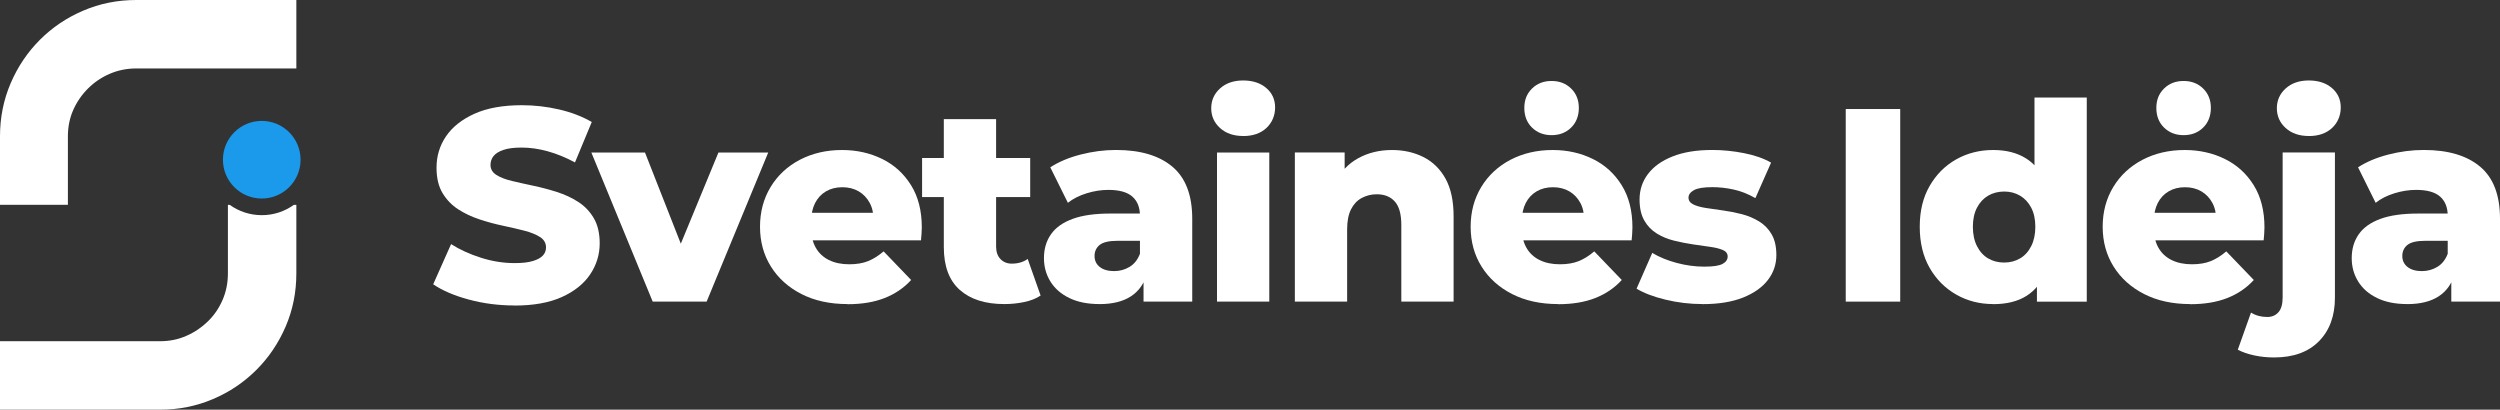
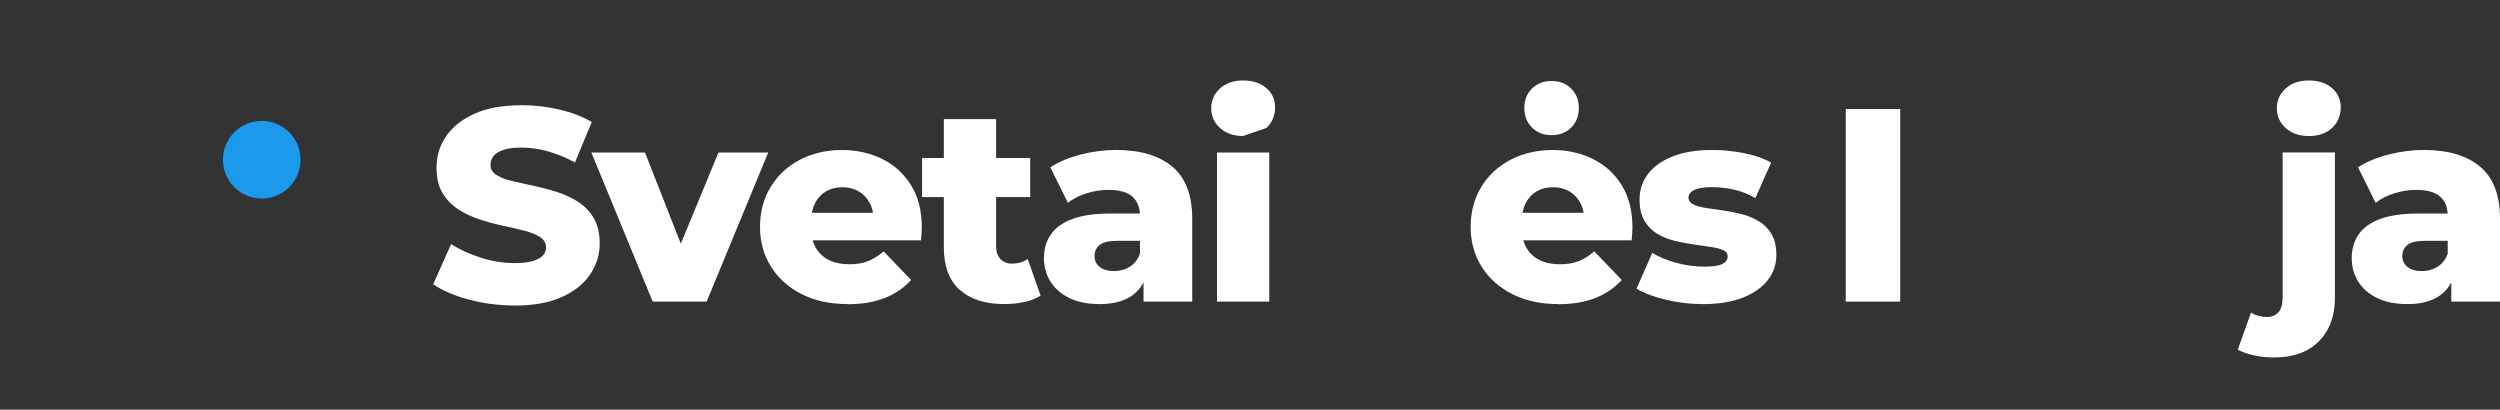
<svg xmlns="http://www.w3.org/2000/svg" id="Layer_1" data-name="Layer 1" viewBox="0 0 592.46 97.08">
  <rect x="0" y="0" width="592.46" height="97.08" fill="#333333" stroke="none" />
  <defs>
    <style>
      .cls-1 {
        fill: #fff;
      }

      .cls-2 {
        fill: #1b99ea;
      }
    </style>
  </defs>
-   <path class="cls-1" d="M70.23,0v16.22h-37.91c-2.24,0-4.34.42-6.29,1.26-1.96.84-3.69,2.01-5.18,3.5-1.49,1.49-2.66,3.2-3.5,5.1-.84,1.91-1.26,3.99-1.26,6.23v16.23H0v-16.23C0,27.83.85,23.64,2.53,19.72c1.68-3.92,3.99-7.34,6.92-10.28,2.94-2.94,6.36-5.25,10.28-6.92,3.92-1.68,8.11-2.52,12.59-2.52h37.91Z" />
-   <path class="cls-1" d="M70.23,48.54v16.23c0,4.48-.84,8.67-2.52,12.58-1.69,3.93-3.99,7.35-6.94,10.3-2.93,2.93-6.35,5.25-10.28,6.92-3.91,1.67-8.12,2.52-12.58,2.52H0v-16.23h37.93c2.24,0,4.3-.41,6.21-1.26,1.93-.83,3.62-1.98,5.11-3.42,1.49-1.45,2.65-3.14,3.5-5.11s1.26-4.05,1.26-6.29v-16.23h.43c2.14,1.53,4.76,2.44,7.6,2.44s5.44-.9,7.59-2.44h.61Z" />
  <circle class="cls-2" cx="62.03" cy="37.85" r="9.2" />
  <path class="cls-1" d="M121.89,72.39c-3.74,0-7.34-.47-10.79-1.4-3.46-.93-6.27-2.14-8.44-3.62l4.24-9.52c2.04,1.3,4.4,2.38,7.08,3.23,2.67.85,5.34,1.27,7.99,1.27,1.78,0,3.22-.16,4.3-.49,1.09-.33,1.88-.76,2.38-1.3.5-.54.75-1.18.75-1.92,0-1.04-.48-1.87-1.44-2.48-.96-.61-2.2-1.11-3.72-1.5-1.52-.39-3.21-.78-5.05-1.17-1.85-.39-3.69-.89-5.54-1.5-1.85-.61-3.53-1.4-5.05-2.38-1.52-.98-2.76-2.26-3.72-3.85-.96-1.59-1.43-3.6-1.43-6.03,0-2.74.75-5.22,2.25-7.43s3.75-4,6.75-5.35c3-1.35,6.74-2.02,11.22-2.02,3,0,5.94.34,8.84,1.01,2.89.67,5.47,1.66,7.73,2.97l-3.98,9.58c-2.17-1.17-4.33-2.05-6.46-2.64-2.13-.59-4.2-.88-6.19-.88-1.78,0-3.22.18-4.3.55-1.09.37-1.87.86-2.35,1.47-.48.61-.72,1.3-.72,2.09,0,1,.47,1.79,1.4,2.38.93.59,2.17,1.07,3.72,1.43,1.54.37,3.24.75,5.09,1.14,1.85.39,3.69.88,5.54,1.47,1.85.59,3.53,1.37,5.05,2.35,1.52.98,2.75,2.26,3.68,3.85.93,1.59,1.4,3.58,1.4,5.97,0,2.65-.75,5.1-2.25,7.34-1.5,2.24-3.74,4.03-6.72,5.38s-6.73,2.02-11.25,2.02Z" />
  <path class="cls-1" d="M154.68,71.48l-14.54-35.34h12.71l11.61,29.54h-6.39l12.19-29.54h11.8l-14.6,35.34h-12.78Z" />
  <path class="cls-1" d="M200.85,72.06c-4.17,0-7.81-.79-10.92-2.38-3.11-1.59-5.52-3.76-7.24-6.52-1.72-2.76-2.58-5.9-2.58-9.42s.84-6.66,2.51-9.42c1.67-2.76,3.99-4.91,6.94-6.46,2.96-1.54,6.28-2.31,9.98-2.31,3.48,0,6.65.71,9.52,2.12,2.87,1.41,5.15,3.49,6.85,6.23,1.7,2.74,2.54,6.06,2.54,9.98,0,.44-.02.94-.06,1.5-.04.57-.09,1.09-.13,1.57h-27.97v-6.52h21.39l-4.69,1.83c.04-1.61-.25-3-.88-4.17-.63-1.17-1.5-2.09-2.61-2.74s-2.4-.98-3.88-.98-2.77.33-3.88.98-1.97,1.58-2.58,2.77c-.61,1.2-.91,2.6-.91,4.21v1.89c0,1.74.36,3.24,1.08,4.5.72,1.26,1.75,2.23,3.1,2.9,1.35.67,2.96,1.01,4.82,1.01,1.74,0,3.23-.25,4.47-.75,1.24-.5,2.47-1.27,3.68-2.31l6.52,6.78c-1.7,1.87-3.78,3.29-6.26,4.27s-5.41,1.47-8.8,1.47Z" />
  <path class="cls-1" d="M218.52,46.7v-9.26h25.62v9.26h-25.62ZM238.01,72.06c-4.52,0-8.04-1.12-10.56-3.36-2.52-2.24-3.78-5.62-3.78-10.14v-30.32h12.39v30.19c0,1.26.35,2.25,1.04,2.97.69.72,1.59,1.08,2.67,1.08,1.48,0,2.74-.37,3.78-1.11l3.06,8.67c-1.04.7-2.33,1.21-3.85,1.53-1.52.33-3.11.49-4.76.49Z" />
  <path class="cls-1" d="M260.57,72.06c-2.83,0-5.22-.48-7.17-1.44-1.96-.95-3.45-2.26-4.47-3.91-1.02-1.65-1.53-3.5-1.53-5.54,0-2.17.55-4.05,1.66-5.64,1.11-1.59,2.81-2.8,5.12-3.65,2.3-.85,5.28-1.27,8.93-1.27h8.35v6.46h-6.65c-2,0-3.4.33-4.21.98-.8.65-1.21,1.52-1.21,2.61s.41,1.96,1.24,2.61c.82.65,1.96.98,3.39.98,1.35,0,2.58-.34,3.68-1.01,1.11-.67,1.92-1.7,2.45-3.1l1.7,4.56c-.65,2.43-1.92,4.27-3.81,5.51-1.89,1.24-4.38,1.86-7.47,1.86ZM271,71.48v-6.59l-.85-1.63v-12.13c0-1.96-.6-3.47-1.79-4.53-1.2-1.07-3.1-1.6-5.71-1.6-1.7,0-3.41.27-5.15.81-1.74.54-3.22,1.29-4.43,2.25l-4.17-8.41c2-1.3,4.4-2.31,7.2-3.03,2.8-.72,5.6-1.08,8.38-1.08,5.74,0,10.18,1.31,13.33,3.94,3.15,2.63,4.73,6.75,4.73,12.36v19.63h-11.54Z" />
-   <path class="cls-1" d="M294.61,32.23c-2.26,0-4.09-.63-5.48-1.89-1.39-1.26-2.09-2.83-2.09-4.69s.7-3.43,2.09-4.69,3.22-1.89,5.48-1.89,4.09.6,5.48,1.79,2.09,2.73,2.09,4.6-.68,3.58-2.05,4.86c-1.37,1.28-3.21,1.92-5.51,1.92ZM288.41,71.48v-35.34h12.39v35.34h-12.39Z" />
-   <path class="cls-1" d="M329.88,35.55c2.74,0,5.22.55,7.43,1.66,2.22,1.11,3.97,2.82,5.25,5.12,1.28,2.3,1.92,5.28,1.92,8.93v20.21h-12.39v-18.19c0-2.52-.51-4.36-1.53-5.51-1.02-1.15-2.44-1.73-4.27-1.73-1.3,0-2.5.29-3.59.88s-1.93,1.49-2.54,2.71c-.61,1.22-.91,2.8-.91,4.76v17.08h-12.39v-35.34h11.8v10.04l-2.28-2.93c1.35-2.56,3.19-4.49,5.54-5.77,2.35-1.28,5-1.92,7.96-1.92Z" />
+   <path class="cls-1" d="M294.61,32.23c-2.26,0-4.09-.63-5.48-1.89-1.39-1.26-2.09-2.83-2.09-4.69s.7-3.43,2.09-4.69,3.22-1.89,5.48-1.89,4.09.6,5.48,1.79,2.09,2.73,2.09,4.6-.68,3.58-2.05,4.86ZM288.41,71.48v-35.34h12.39v35.34h-12.39Z" />
  <path class="cls-1" d="M369.26,72.06c-4.17,0-7.81-.79-10.92-2.38-3.11-1.59-5.52-3.76-7.24-6.52-1.72-2.76-2.58-5.9-2.58-9.42s.84-6.66,2.51-9.42c1.67-2.76,3.99-4.91,6.94-6.46,2.96-1.54,6.28-2.31,9.98-2.31,3.48,0,6.65.71,9.52,2.12,2.87,1.41,5.15,3.49,6.85,6.23,1.7,2.74,2.54,6.06,2.54,9.98,0,.44-.02.94-.06,1.5-.04.57-.09,1.09-.13,1.57h-27.97v-6.52h21.39l-4.69,1.83c.04-1.61-.25-3-.88-4.17-.63-1.17-1.5-2.09-2.61-2.74s-2.4-.98-3.88-.98-2.77.33-3.88.98-1.97,1.58-2.58,2.77c-.61,1.2-.91,2.6-.91,4.21v1.89c0,1.74.36,3.24,1.08,4.5.72,1.26,1.75,2.23,3.1,2.9,1.35.67,2.96,1.01,4.82,1.01,1.74,0,3.23-.25,4.47-.75,1.24-.5,2.47-1.27,3.68-2.31l6.52,6.78c-1.7,1.87-3.78,3.29-6.26,4.27s-5.41,1.47-8.8,1.47ZM367.7,32.03c-1.87,0-3.41-.6-4.63-1.79-1.22-1.19-1.83-2.75-1.83-4.66s.61-3.4,1.83-4.6c1.22-1.2,2.76-1.79,4.63-1.79s3.41.6,4.63,1.79c1.22,1.2,1.83,2.73,1.83,4.6s-.61,3.47-1.83,4.66c-1.22,1.2-2.76,1.79-4.63,1.79Z" />
  <path class="cls-1" d="M403.49,72.06c-3,0-5.92-.35-8.77-1.04-2.85-.69-5.14-1.56-6.88-2.61l3.72-8.48c1.65,1,3.59,1.79,5.8,2.38,2.22.59,4.39.88,6.52.88s3.53-.22,4.34-.65c.8-.43,1.21-1.02,1.21-1.76,0-.69-.38-1.21-1.14-1.53-.76-.33-1.76-.58-3-.75-1.24-.17-2.6-.37-4.08-.59-1.48-.22-2.97-.51-4.47-.88-1.5-.37-2.87-.93-4.11-1.7-1.24-.76-2.23-1.79-2.97-3.1-.74-1.3-1.11-2.96-1.11-4.96,0-2.26.66-4.27,1.99-6.03,1.33-1.76,3.27-3.15,5.84-4.17,2.56-1.02,5.69-1.53,9.39-1.53,2.48,0,4.99.25,7.53.75,2.54.5,4.68,1.25,6.42,2.25l-3.72,8.41c-1.74-1-3.48-1.68-5.22-2.05-1.74-.37-3.39-.55-4.96-.55-2.09,0-3.55.24-4.4.72-.85.48-1.27,1.07-1.27,1.76s.37,1.23,1.11,1.6c.74.37,1.73.65,2.97.85,1.24.2,2.6.39,4.08.59,1.48.2,2.97.49,4.47.88,1.5.39,2.87.97,4.11,1.73,1.24.76,2.23,1.78,2.97,3.06.74,1.28,1.11,2.92,1.11,4.92,0,2.17-.66,4.13-1.99,5.87-1.33,1.74-3.28,3.13-5.87,4.17-2.59,1.04-5.79,1.57-9.62,1.57Z" />
  <path class="cls-1" d="M437.41,71.48V25.84h12.91v45.64h-12.91Z" />
-   <path class="cls-1" d="M472.36,72.06c-3.22,0-6.14-.75-8.77-2.25-2.63-1.5-4.73-3.61-6.29-6.32-1.56-2.72-2.35-5.97-2.35-9.75s.78-6.97,2.35-9.68c1.57-2.72,3.66-4.81,6.29-6.29,2.63-1.48,5.55-2.22,8.77-2.22,3.04,0,5.62.65,7.73,1.96s3.71,3.3,4.79,6c1.09,2.69,1.63,6.11,1.63,10.24s-.52,7.67-1.57,10.37c-1.04,2.7-2.61,4.69-4.69,6s-4.72,1.96-7.89,1.96ZM474.97,62.22c1.39,0,2.64-.33,3.75-.98s1.99-1.62,2.64-2.9c.65-1.28.98-2.81.98-4.6s-.33-3.29-.98-4.53c-.65-1.24-1.53-2.18-2.64-2.84-1.11-.65-2.36-.98-3.75-.98s-2.71.33-3.81.98c-1.11.65-1.99,1.6-2.64,2.84-.65,1.24-.98,2.75-.98,4.53s.33,3.32.98,4.6c.65,1.28,1.53,2.25,2.64,2.9,1.11.65,2.38.98,3.81.98ZM482.72,71.48v-6.06l.07-11.67-.65-11.67v-18.97h12.39v48.38h-11.8Z" />
-   <path class="cls-1" d="M519.04,72.06c-4.17,0-7.81-.79-10.92-2.38-3.11-1.59-5.52-3.76-7.24-6.52-1.72-2.76-2.58-5.9-2.58-9.42s.84-6.66,2.51-9.42c1.67-2.76,3.99-4.91,6.94-6.46,2.96-1.54,6.28-2.31,9.98-2.31,3.48,0,6.65.71,9.52,2.12,2.87,1.41,5.15,3.49,6.85,6.23,1.7,2.74,2.54,6.06,2.54,9.98,0,.44-.02.94-.06,1.5-.04.57-.09,1.09-.13,1.57h-27.97v-6.52h21.39l-4.69,1.83c.04-1.61-.25-3-.88-4.17-.63-1.17-1.5-2.09-2.61-2.74s-2.4-.98-3.88-.98-2.77.33-3.88.98-1.97,1.58-2.58,2.77c-.61,1.2-.91,2.6-.91,4.21v1.89c0,1.74.36,3.24,1.08,4.5.72,1.26,1.75,2.23,3.1,2.9,1.35.67,2.96,1.01,4.82,1.01,1.74,0,3.23-.25,4.47-.75,1.24-.5,2.47-1.27,3.68-2.31l6.52,6.78c-1.7,1.87-3.78,3.29-6.26,4.27s-5.41,1.47-8.8,1.47ZM517.48,32.03c-1.87,0-3.41-.6-4.63-1.79-1.22-1.19-1.83-2.75-1.83-4.66s.61-3.4,1.83-4.6c1.22-1.2,2.76-1.79,4.63-1.79s3.41.6,4.63,1.79c1.22,1.2,1.83,2.73,1.83,4.6s-.61,3.47-1.83,4.66c-1.22,1.2-2.76,1.79-4.63,1.79Z" />
  <path class="cls-1" d="M538.93,84.71c-1.65,0-3.23-.16-4.73-.49s-2.79-.77-3.88-1.34l3.13-8.8c1.13.7,2.41,1.04,3.85,1.04,1.09,0,1.97-.37,2.64-1.11.67-.74,1.01-1.91,1.01-3.52v-34.36h12.39v34.43c0,4.3-1.26,7.74-3.78,10.3-2.52,2.56-6.06,3.85-10.63,3.85ZM547.15,32.23c-2.26,0-4.09-.63-5.48-1.89-1.39-1.26-2.09-2.83-2.09-4.69s.7-3.43,2.09-4.69,3.22-1.89,5.48-1.89,4.08.6,5.48,1.79c1.39,1.2,2.09,2.73,2.09,4.6s-.68,3.58-2.05,4.86c-1.37,1.28-3.21,1.92-5.51,1.92Z" />
  <path class="cls-1" d="M570.49,72.06c-2.83,0-5.22-.48-7.17-1.44-1.96-.95-3.45-2.26-4.47-3.91-1.02-1.65-1.53-3.5-1.53-5.54,0-2.17.55-4.05,1.66-5.64,1.11-1.59,2.81-2.8,5.12-3.65,2.3-.85,5.28-1.27,8.93-1.27h8.35v6.46h-6.65c-2,0-3.4.33-4.21.98-.8.65-1.21,1.52-1.21,2.61s.41,1.96,1.24,2.61c.82.65,1.96.98,3.39.98,1.35,0,2.58-.34,3.68-1.01,1.11-.67,1.92-1.7,2.45-3.1l1.7,4.56c-.65,2.43-1.92,4.27-3.81,5.51-1.89,1.24-4.38,1.86-7.47,1.86ZM580.92,71.48v-6.59l-.85-1.63v-12.13c0-1.96-.6-3.47-1.79-4.53-1.2-1.07-3.1-1.6-5.71-1.6-1.7,0-3.41.27-5.15.81-1.74.54-3.22,1.29-4.43,2.25l-4.17-8.41c2-1.3,4.4-2.31,7.2-3.03,2.8-.72,5.6-1.08,8.38-1.08,5.74,0,10.18,1.31,13.33,3.94,3.15,2.63,4.73,6.75,4.73,12.36v19.63h-11.54Z" />
</svg>